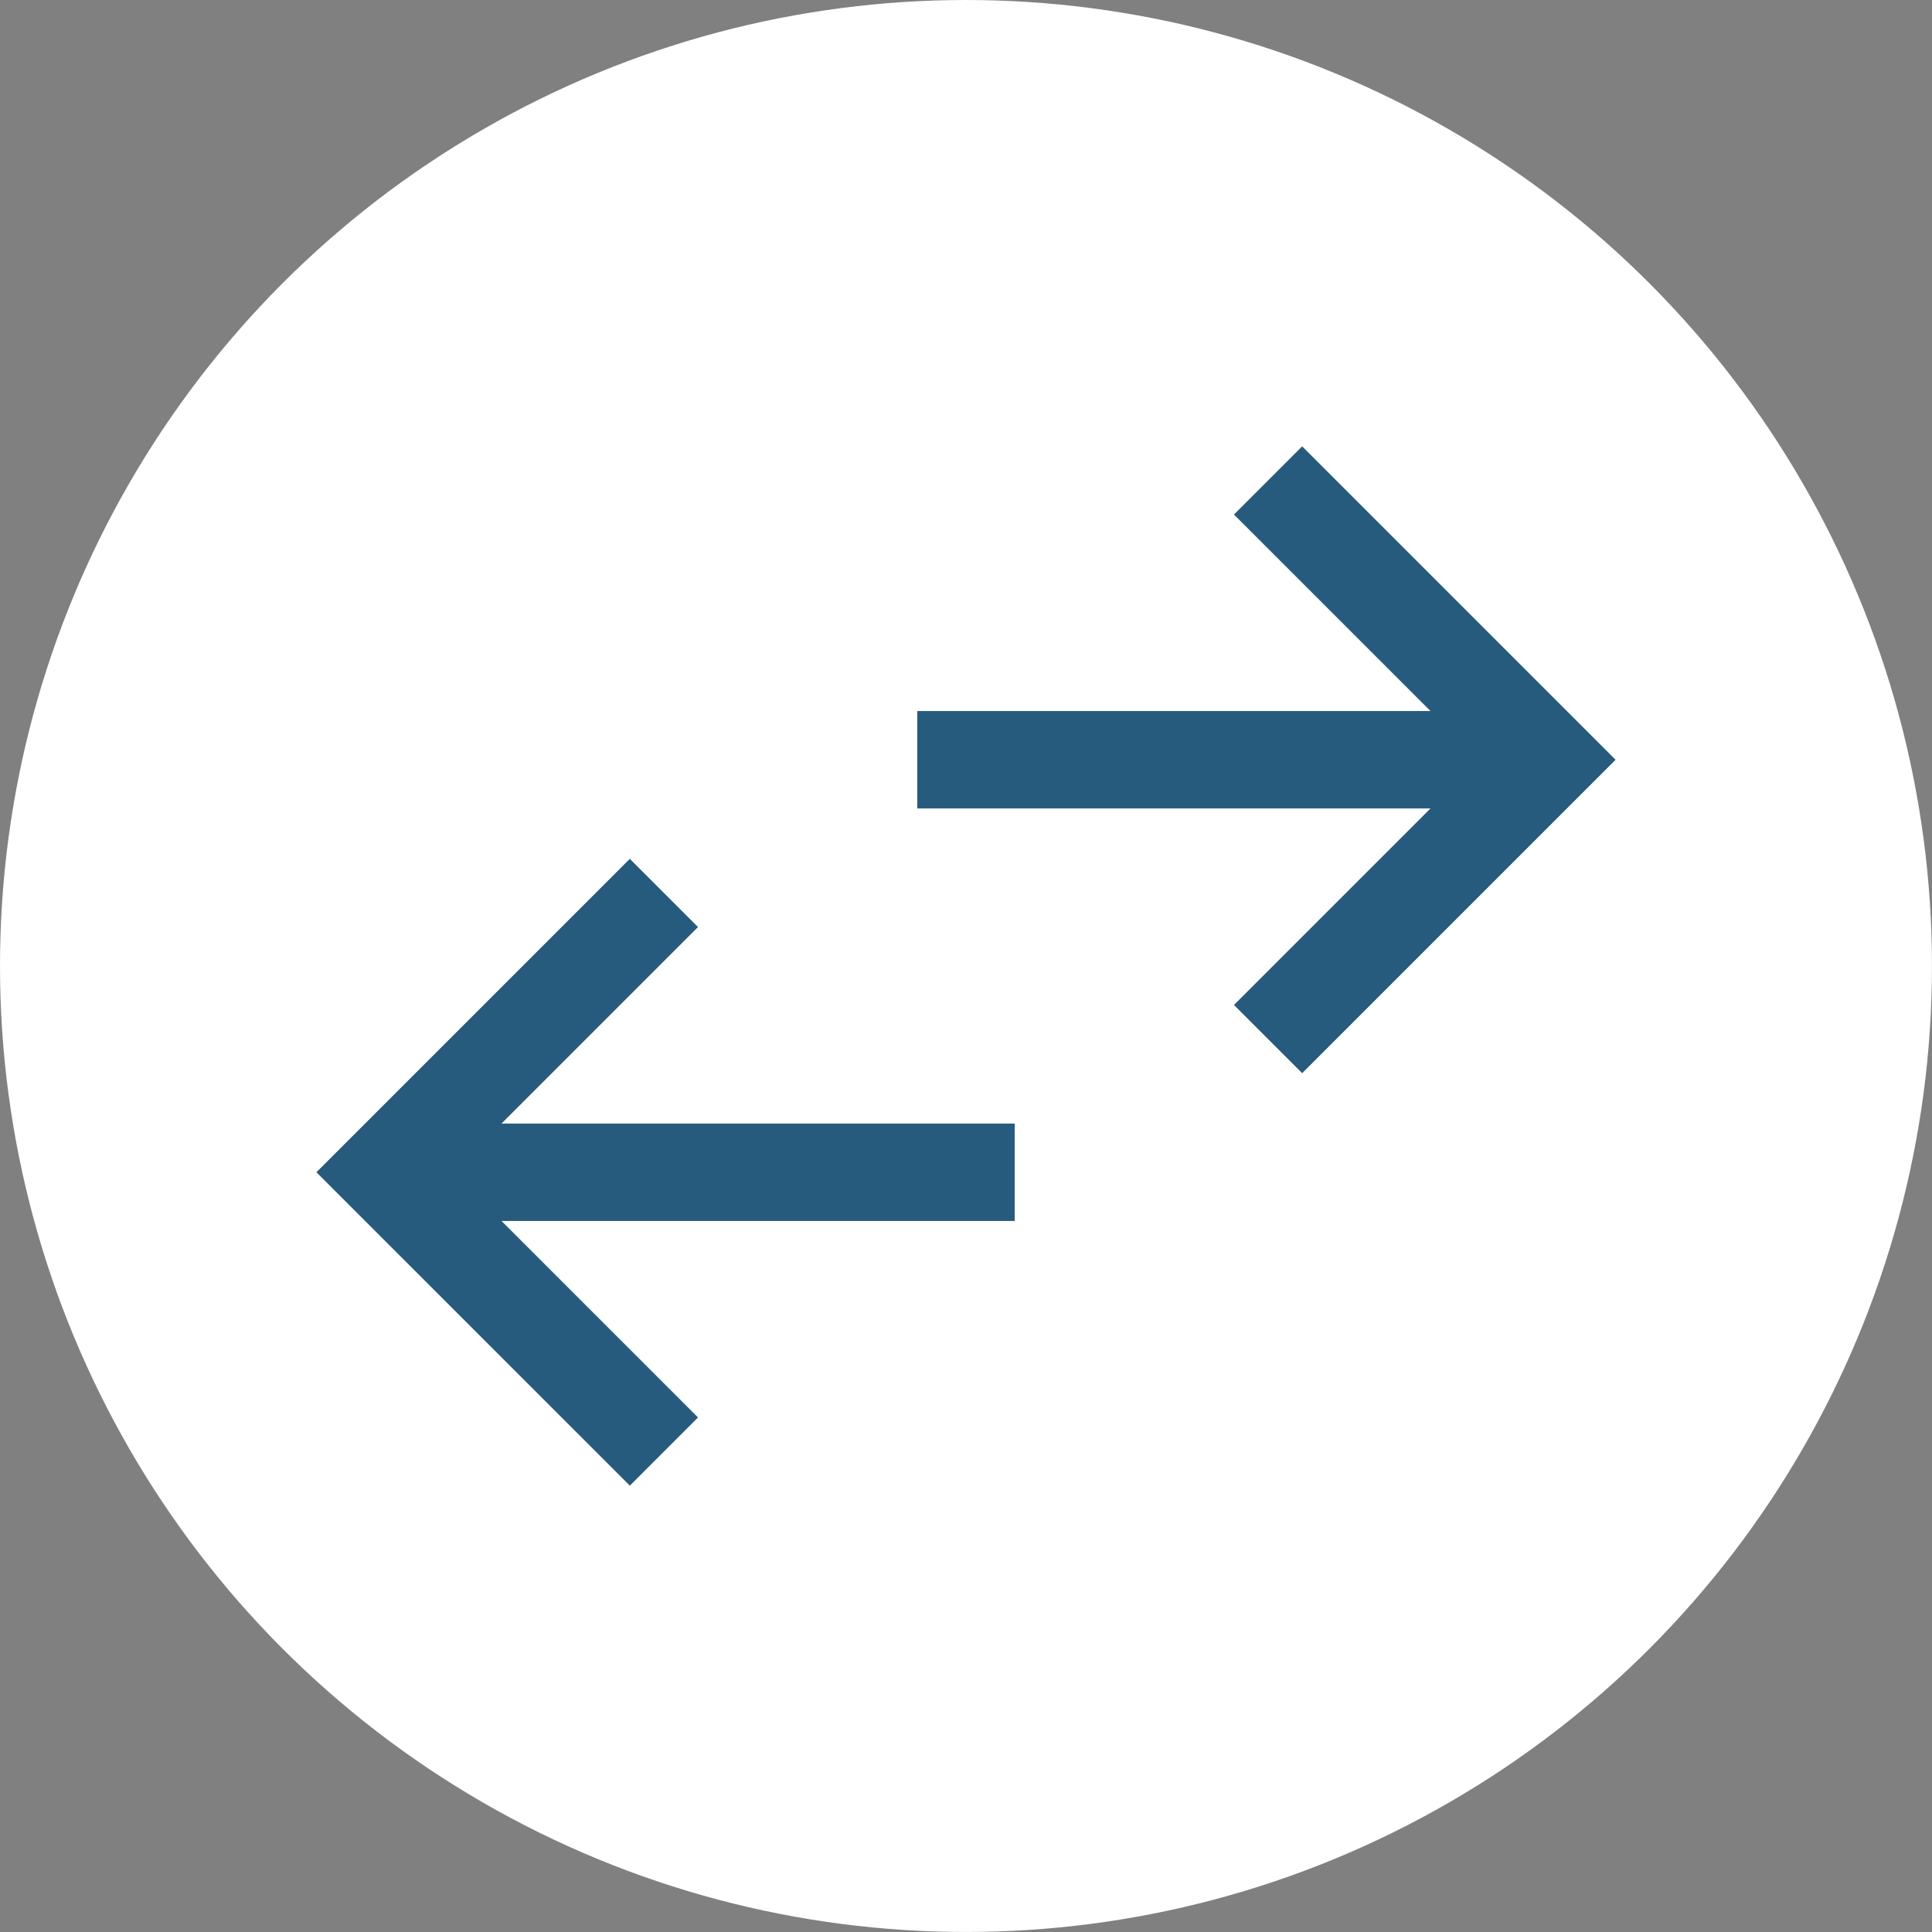
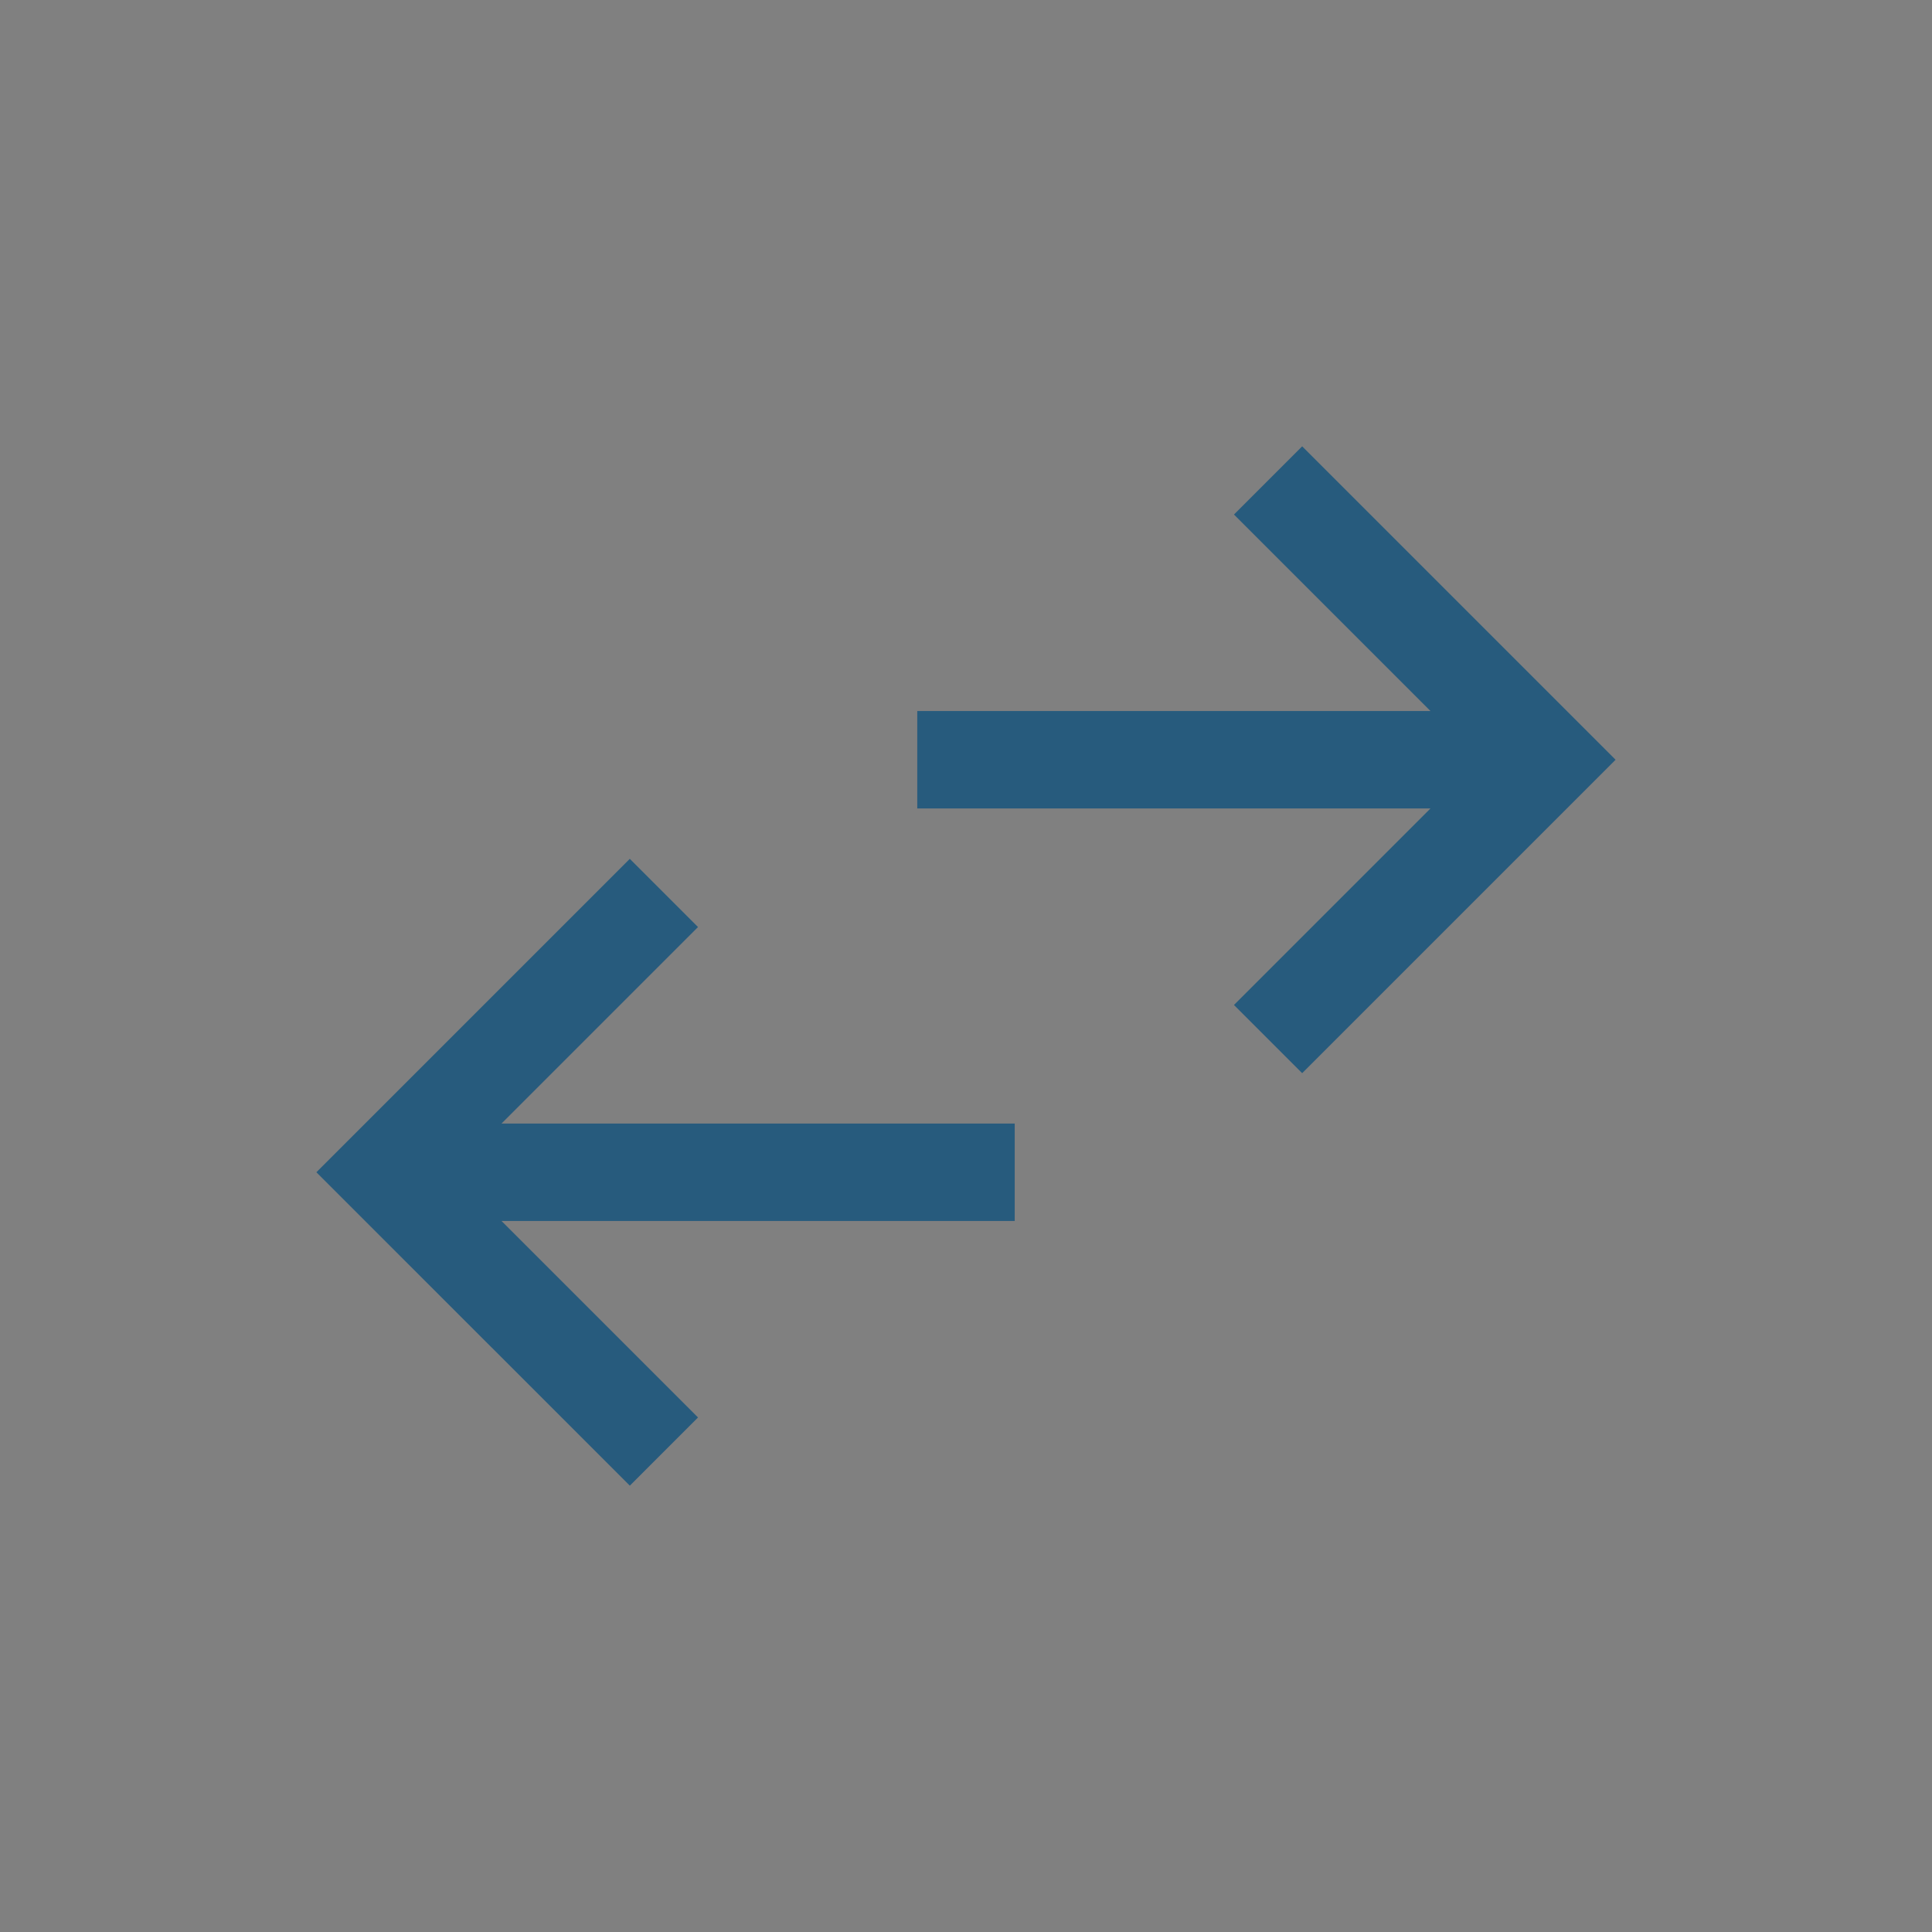
<svg xmlns="http://www.w3.org/2000/svg" version="1.1" x="0px" y="0px" viewBox="0 0 74.353 74.353" style="enable-background:new 0 0 74.353 74.353;" xml:space="preserve">
  <rect x="0" y="0" width="74.353" height="74.353" fill="#808080" stroke="none" />
  <g id="swap">
-     <circle style="fill:#FFFFFF;" cx="37.176" cy="37.176" r="37.176" />
    <path style="fill:#275B7D;" d="M24.239,57.176L12.176,45.114l12.062-12.062l2.625,2.625l-7.562,7.562h19.75v3.75h-19.75   l7.562,7.562L24.239,57.176z M50.114,41.301l-2.625-2.625l7.562-7.562h-19.75v-3.75h19.75l-7.562-7.562l2.625-2.625l12.062,12.062   L50.114,41.301z" />
  </g>
  <g id="Layer_1">
</g>
</svg>